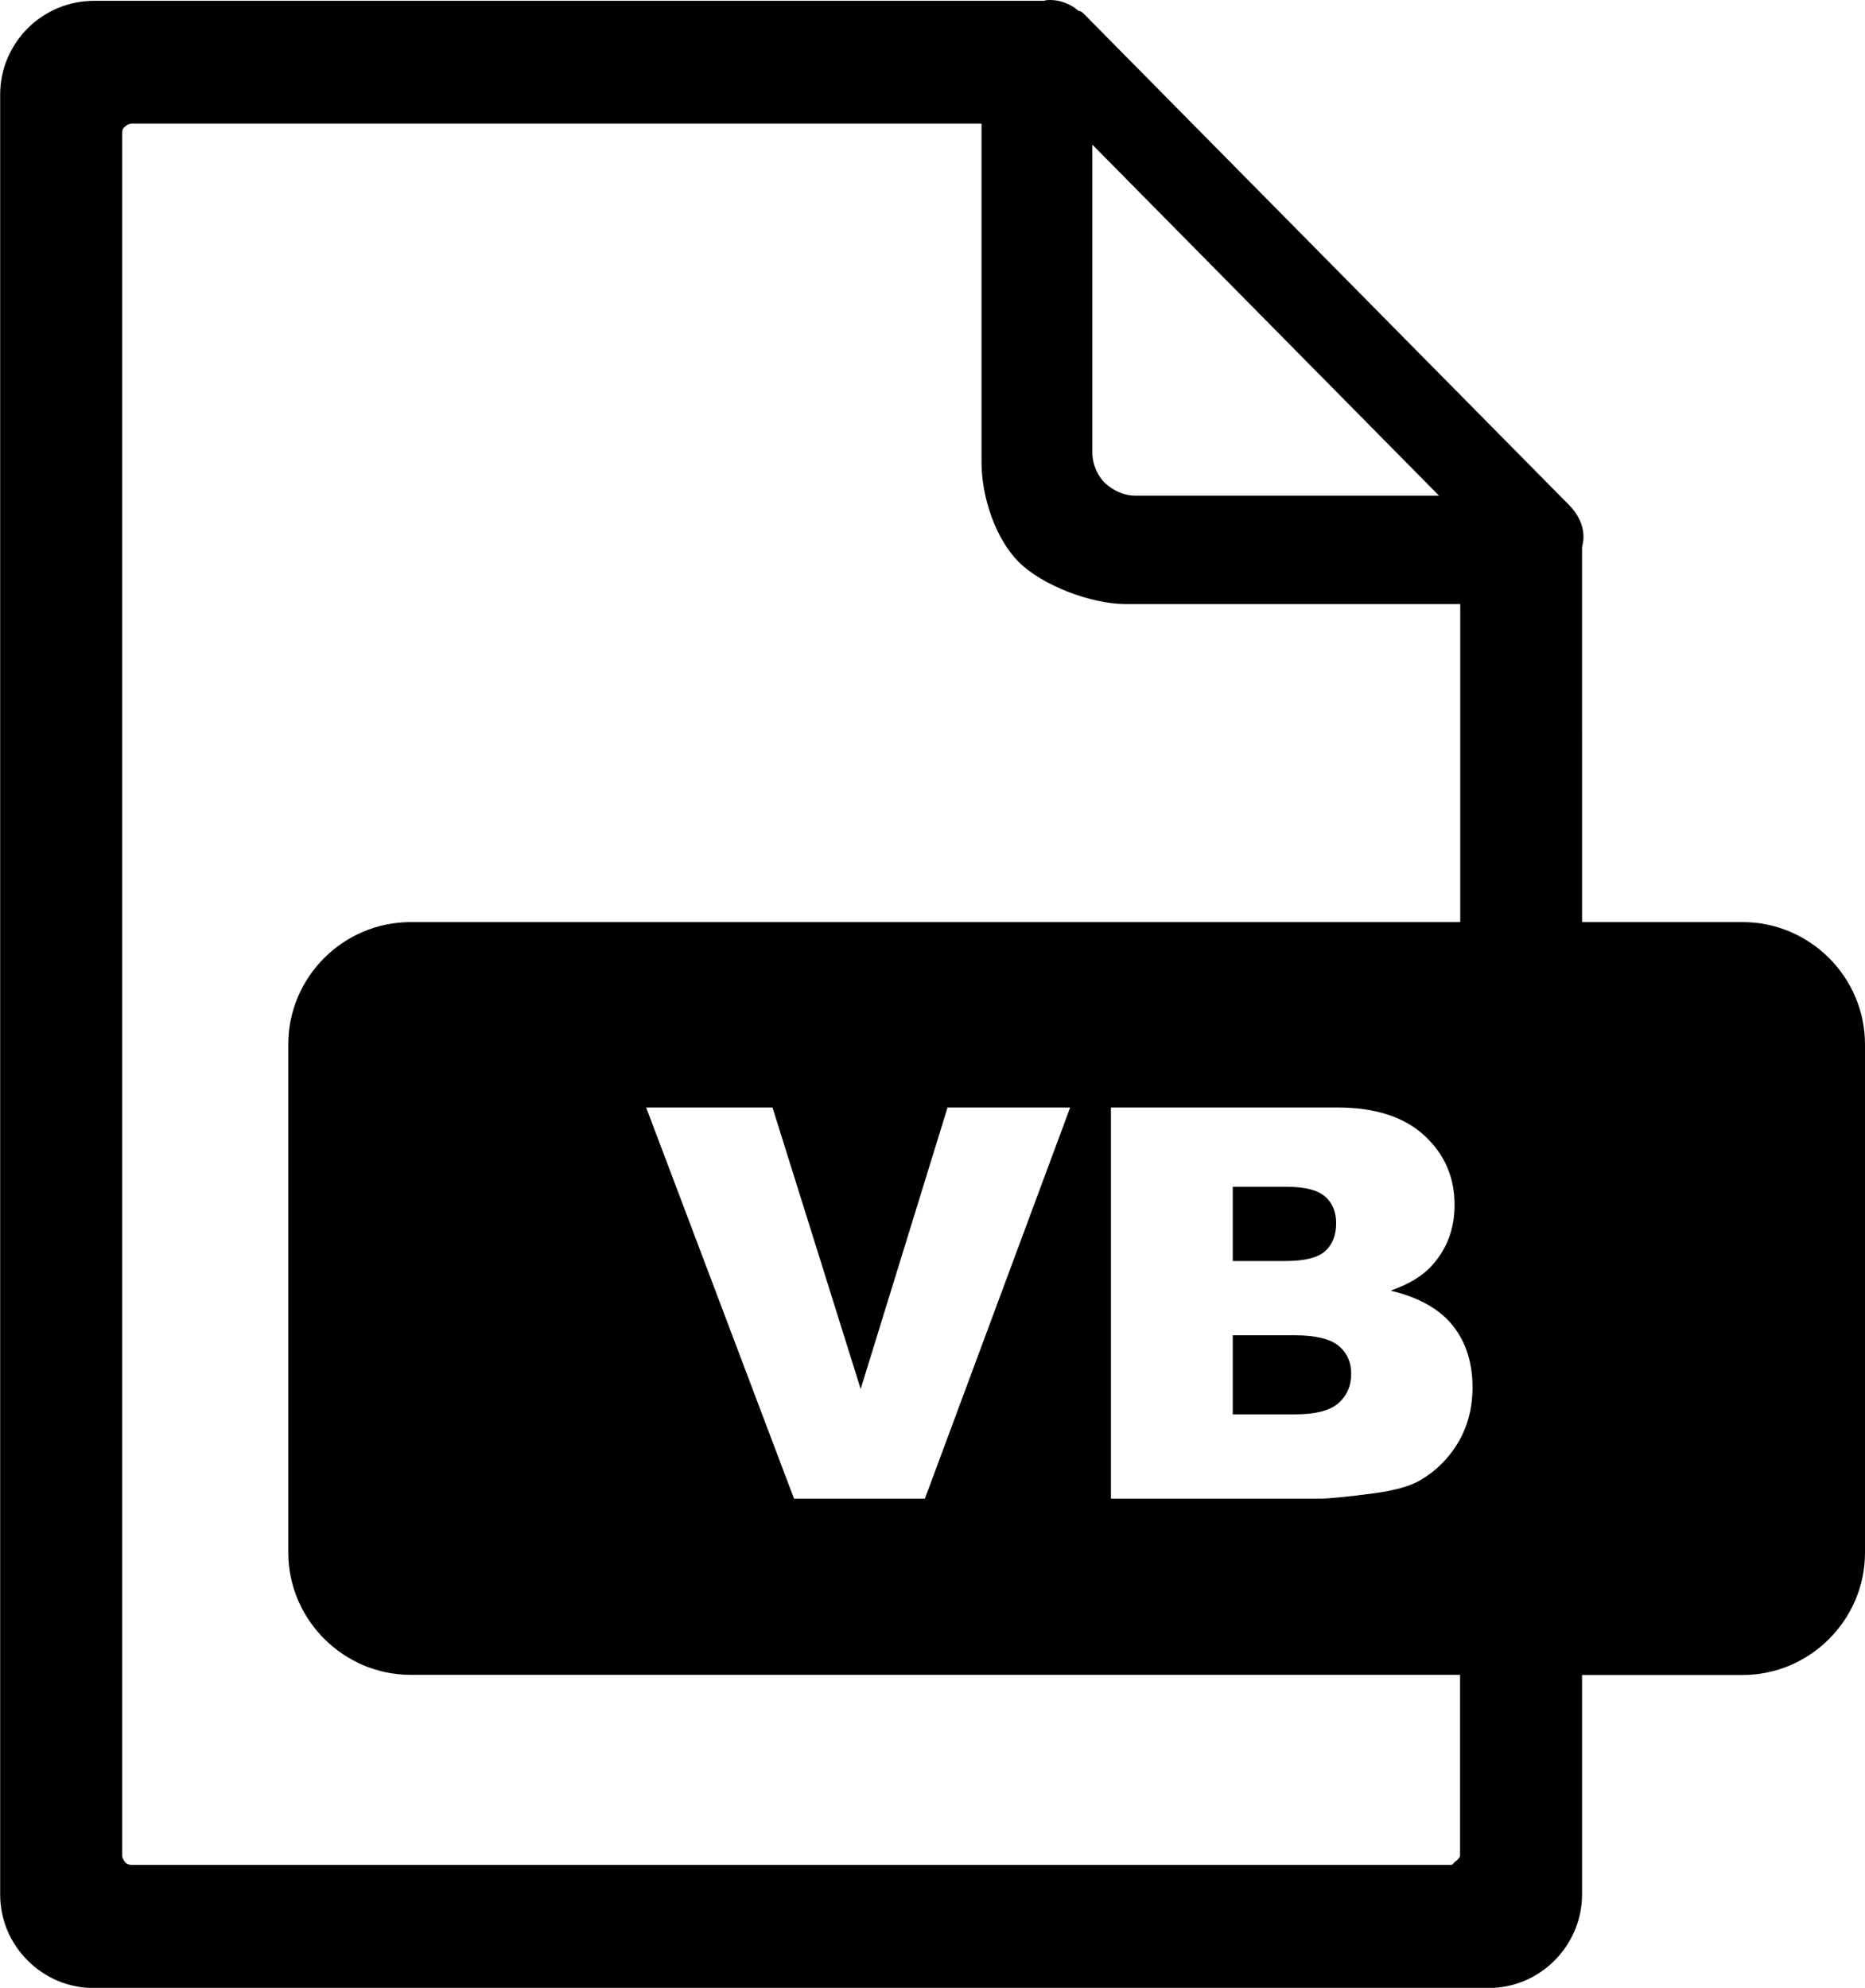
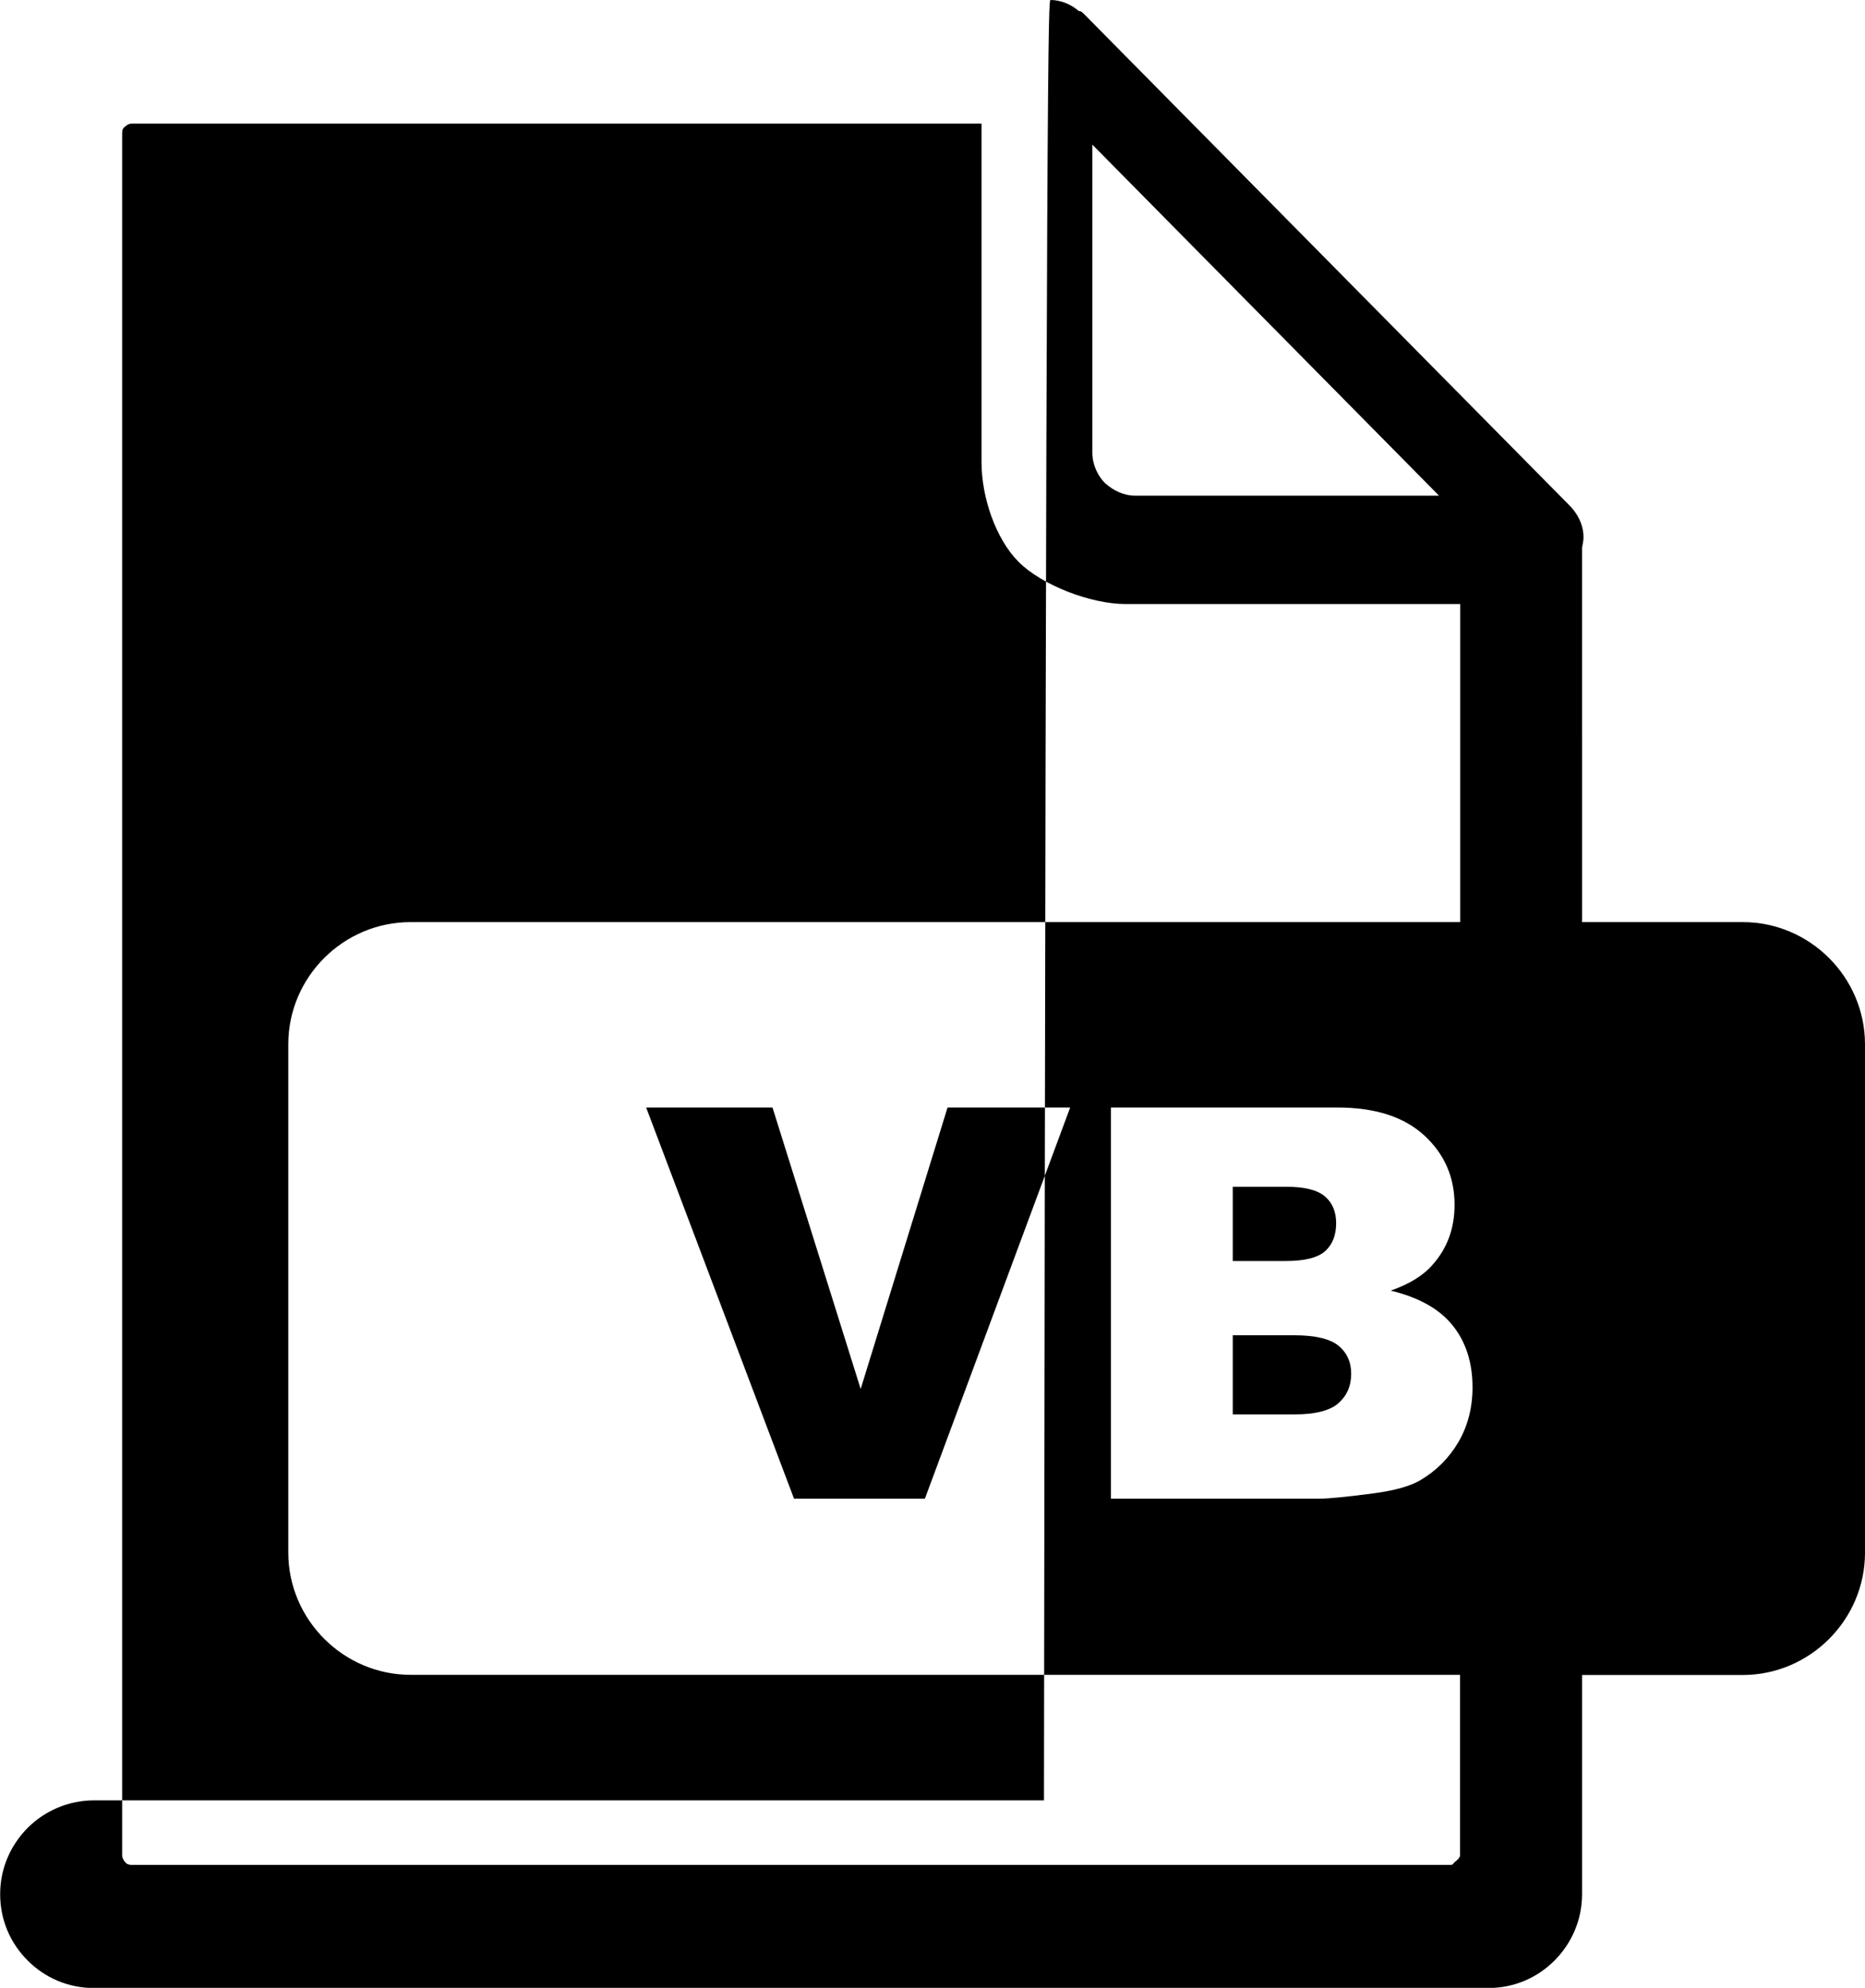
<svg xmlns="http://www.w3.org/2000/svg" version="1.1" id="Layer_1" x="0px" y="0px" viewBox="0 0 115.28 122.88" style="enable-background:new 0 0 115.28 122.88" xml:space="preserve">
  <style type="text/css">.st0{fill-rule:evenodd;clip-rule:evenodd;}</style>
  <g>
-     <path class="st0" d="M25.38,57h64.88V37.34H69.59c-2.17,0-5.19-1.17-6.62-2.6c-1.43-1.43-2.3-4.01-2.3-6.17V7.64l0,0H8.15 c-0.18,0-0.32,0.09-0.41,0.18C7.59,7.92,7.55,8.05,7.55,8.24v106.45c0,0.14,0.09,0.32,0.18,0.41c0.09,0.14,0.28,0.18,0.41,0.18 c22.78,0,58.09,0,81.51,0c0.18,0,0.17-0.09,0.27-0.18c0.14-0.09,0.33-0.28,0.33-0.41v-11.16H25.38c-4.14,0-7.56-3.4-7.56-7.56 V64.55C17.82,60.4,21.22,57,25.38,57L25.38,57z M39.94,68.46h7.81l5.45,17.4l5.37-17.4h7.58l-8.98,24.18h-8.09L39.94,68.46 L39.94,68.46z M68.67,68.46h14c2.33,0,4.12,0.58,5.37,1.73c1.25,1.15,1.87,2.58,1.87,4.29c0,1.43-0.44,2.66-1.34,3.68 c-0.59,0.69-1.46,1.22-2.61,1.62c1.74,0.42,3.01,1.13,3.83,2.15c0.82,1.02,1.23,2.3,1.23,3.83c0,1.25-0.29,2.38-0.87,3.38 c-0.59,1-1.38,1.79-2.39,2.38c-0.63,0.36-1.58,0.62-2.84,0.79c-1.68,0.22-2.8,0.33-3.35,0.33h-12.9V68.46L68.67,68.46z M76.2,77.95 h3.26c1.17,0,1.98-0.2,2.44-0.6c0.46-0.41,0.69-0.99,0.69-1.74c0-0.7-0.23-1.26-0.69-1.65c-0.46-0.4-1.26-0.6-2.39-0.6H76.2V77.95 L76.2,77.95z M76.2,87.43h3.81c1.29,0,2.2-0.23,2.72-0.69s0.79-1.06,0.79-1.83c0-0.71-0.26-1.29-0.78-1.72 c-0.52-0.43-1.44-0.65-2.75-0.65H76.2V87.43L76.2,87.43z M97.79,57h9.93c4.16,0,7.56,3.41,7.56,7.56v31.42 c0,4.15-3.41,7.56-7.56,7.56h-9.93v13.55c0,1.61-0.65,3.04-1.7,4.1c-1.06,1.06-2.49,1.7-4.1,1.7c-29.44,0-56.59,0-86.18,0 c-1.61,0-3.04-0.64-4.1-1.7c-1.06-1.06-1.7-2.49-1.7-4.1V5.85c0-1.61,0.65-3.04,1.7-4.1c1.06-1.06,2.53-1.7,4.1-1.7h58.72 C64.66,0,64.8,0,64.94,0c0.64,0,1.29,0.28,1.75,0.69h0.09c0.09,0.05,0.14,0.09,0.23,0.18l29.99,30.36c0.51,0.51,0.88,1.2,0.88,1.98 c0,0.23-0.05,0.41-0.09,0.65V57L97.79,57z M67.52,27.97V8.94l21.43,21.7H70.19c-0.74,0-1.38-0.32-1.89-0.78 C67.84,29.4,67.52,28.71,67.52,27.97L67.52,27.97z" />
+     <path class="st0" d="M25.38,57h64.88V37.34H69.59c-2.17,0-5.19-1.17-6.62-2.6c-1.43-1.43-2.3-4.01-2.3-6.17V7.64l0,0H8.15 c-0.18,0-0.32,0.09-0.41,0.18C7.59,7.92,7.55,8.05,7.55,8.24v106.45c0,0.14,0.09,0.32,0.18,0.41c0.09,0.14,0.28,0.18,0.41,0.18 c22.78,0,58.09,0,81.51,0c0.18,0,0.17-0.09,0.27-0.18c0.14-0.09,0.33-0.28,0.33-0.41v-11.16H25.38c-4.14,0-7.56-3.4-7.56-7.56 V64.55C17.82,60.4,21.22,57,25.38,57L25.38,57z M39.94,68.46h7.81l5.45,17.4l5.37-17.4h7.58l-8.98,24.18h-8.09L39.94,68.46 L39.94,68.46z M68.67,68.46h14c2.33,0,4.12,0.58,5.37,1.73c1.25,1.15,1.87,2.58,1.87,4.29c0,1.43-0.44,2.66-1.34,3.68 c-0.59,0.69-1.46,1.22-2.61,1.62c1.74,0.42,3.01,1.13,3.83,2.15c0.82,1.02,1.23,2.3,1.23,3.83c0,1.25-0.29,2.38-0.87,3.38 c-0.59,1-1.38,1.79-2.39,2.38c-0.63,0.36-1.58,0.62-2.84,0.79c-1.68,0.22-2.8,0.33-3.35,0.33h-12.9V68.46L68.67,68.46z M76.2,77.95 h3.26c1.17,0,1.98-0.2,2.44-0.6c0.46-0.41,0.69-0.99,0.69-1.74c0-0.7-0.23-1.26-0.69-1.65c-0.46-0.4-1.26-0.6-2.39-0.6H76.2V77.95 L76.2,77.95z M76.2,87.43h3.81c1.29,0,2.2-0.23,2.72-0.69s0.79-1.06,0.79-1.83c0-0.71-0.26-1.29-0.78-1.72 c-0.52-0.43-1.44-0.65-2.75-0.65H76.2V87.43L76.2,87.43z M97.79,57h9.93c4.16,0,7.56,3.41,7.56,7.56v31.42 c0,4.15-3.41,7.56-7.56,7.56h-9.93v13.55c0,1.61-0.65,3.04-1.7,4.1c-1.06,1.06-2.49,1.7-4.1,1.7c-29.44,0-56.59,0-86.18,0 c-1.61,0-3.04-0.64-4.1-1.7c-1.06-1.06-1.7-2.49-1.7-4.1c0-1.61,0.65-3.04,1.7-4.1c1.06-1.06,2.53-1.7,4.1-1.7h58.72 C64.66,0,64.8,0,64.94,0c0.64,0,1.29,0.28,1.75,0.69h0.09c0.09,0.05,0.14,0.09,0.23,0.18l29.99,30.36c0.51,0.51,0.88,1.2,0.88,1.98 c0,0.23-0.05,0.41-0.09,0.65V57L97.79,57z M67.52,27.97V8.94l21.43,21.7H70.19c-0.74,0-1.38-0.32-1.89-0.78 C67.84,29.4,67.52,28.71,67.52,27.97L67.52,27.97z" />
  </g>
</svg>